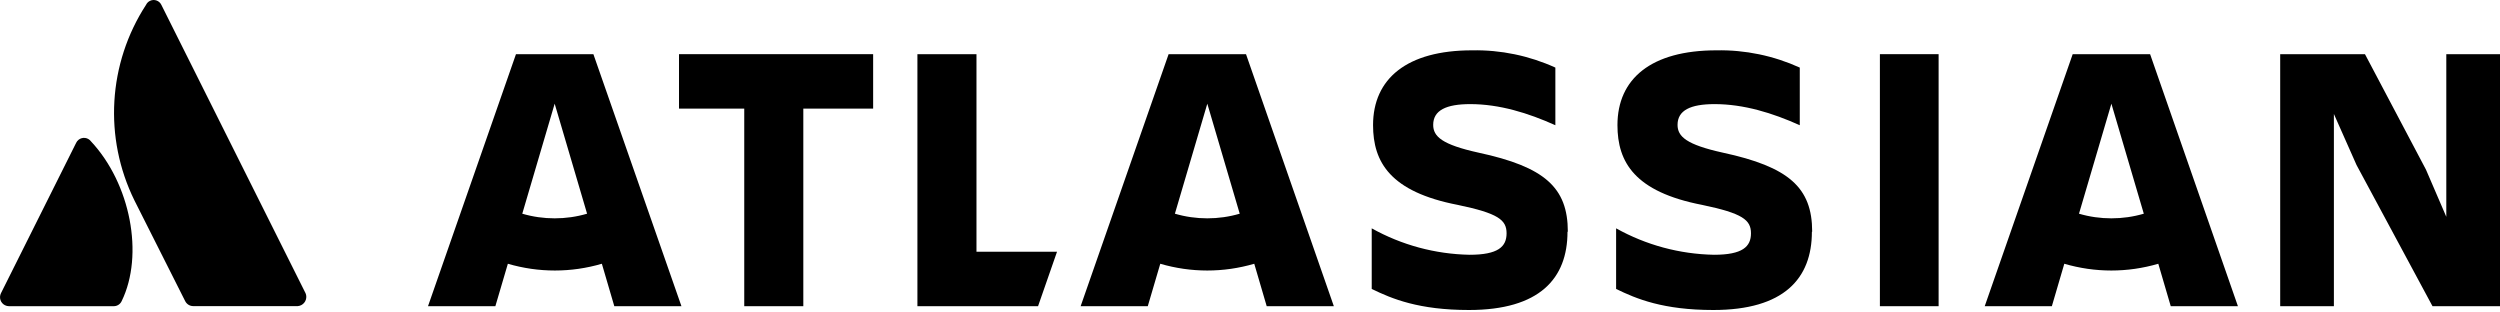
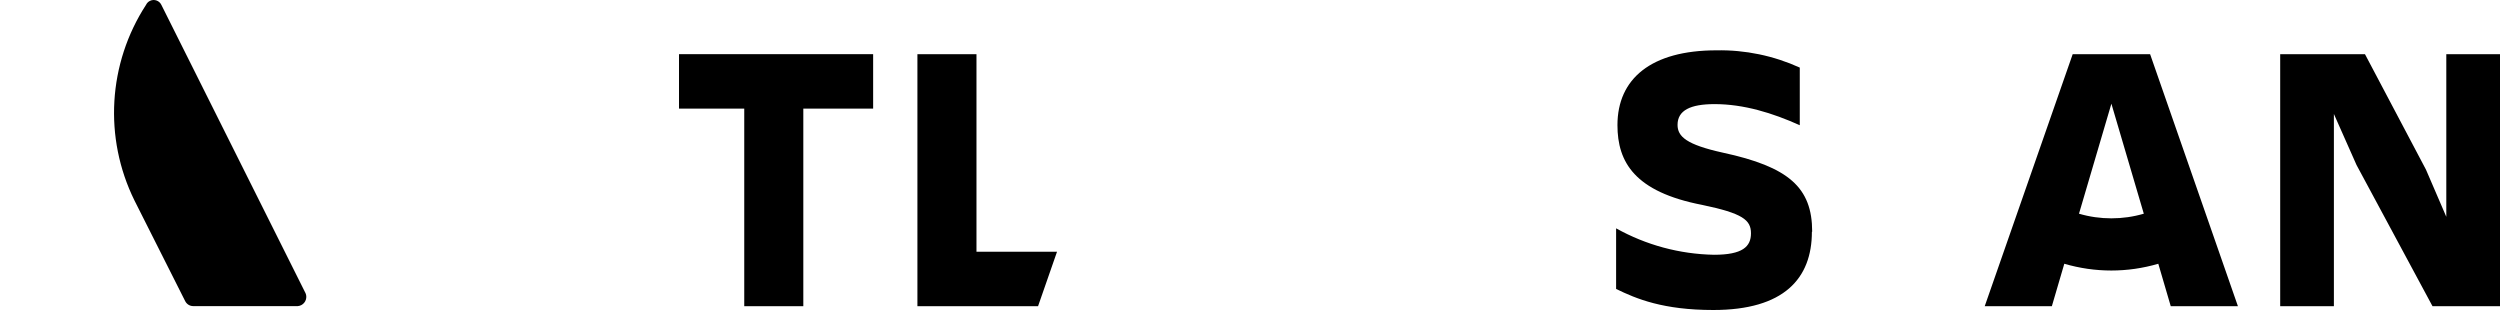
<svg xmlns="http://www.w3.org/2000/svg" width="144" height="18" viewBox="0 0 144 18" fill="none">
-   <path d="M5.237 8.139C5.069 7.917 4.754 7.877 4.533 8.045C4.469 8.096 4.416 8.16 4.384 8.232L0.056 16.888C-0.072 17.144 0.032 17.453 0.285 17.581C0.357 17.616 0.437 17.637 0.517 17.637H6.544C6.744 17.64 6.925 17.526 7.008 17.344C8.306 14.678 7.52 10.579 5.237 8.139Z" fill="black" />
  <path d="M8.413 0.277C6.218 3.653 5.965 7.939 7.746 11.549L10.666 17.344C10.754 17.52 10.933 17.632 11.127 17.632H17.154C17.447 17.608 17.666 17.349 17.642 17.056C17.637 16.997 17.623 16.941 17.599 16.888L9.293 0.277C9.175 0.035 8.885 -0.069 8.642 0.048C8.541 0.096 8.461 0.176 8.413 0.277Z" fill="black" />
  <path d="M135.736 9.504L140.112 17.637H144V3.12H140.907V12.488L139.736 9.771L136.222 3.12H131.339V17.637H134.432V6.565L135.736 9.504Z" fill="black" />
-   <path d="M111.664 3.12H108.282V17.637H111.664V3.12Z" fill="black" />
  <path d="M104.381 13.344C104.381 10.803 103.035 9.611 99.232 8.792C97.133 8.328 96.627 7.864 96.627 7.192C96.627 6.352 97.376 5.997 98.76 5.997C100.44 5.997 102.099 6.507 103.667 7.213V3.893C102.16 3.208 100.52 2.867 98.867 2.899C95.109 2.899 93.165 4.533 93.165 7.208C93.165 9.341 94.16 11.051 98.048 11.803C100.368 12.288 100.856 12.664 100.856 13.438C100.856 14.211 100.368 14.675 98.723 14.675C96.747 14.637 94.813 14.115 93.088 13.152V16.643C94.259 17.216 95.805 17.856 98.688 17.856C102.752 17.856 104.365 16.046 104.365 13.35" fill="black" />
-   <path d="M90.307 13.344C90.307 10.803 88.973 9.611 85.16 8.792C83.061 8.328 82.552 7.864 82.552 7.192C82.552 6.352 83.304 5.997 84.685 5.997C86.365 5.997 88.021 6.507 89.589 7.213V3.893C88.083 3.208 86.443 2.867 84.789 2.899C81.035 2.899 79.088 4.533 79.088 7.208C79.088 9.341 80.083 11.051 83.973 11.803C86.293 12.288 86.779 12.664 86.779 13.438C86.779 14.211 86.293 14.675 84.645 14.675C82.669 14.637 80.736 14.115 79.011 13.152V16.643C80.184 17.216 81.731 17.856 84.611 17.856C88.677 17.856 90.288 16.046 90.288 13.35" fill="black" />
  <path d="M56.245 14.499V3.12H52.843V17.637H59.792L60.885 14.499H56.245Z" fill="black" />
  <path d="M46.271 17.637V6.256H50.293V3.12H39.111V6.256H42.869V17.637H46.271Z" fill="black" />
-   <path d="M34.179 3.12H29.72L24.653 17.637H28.533L29.253 15.192C31.021 15.712 32.899 15.712 34.667 15.192L35.384 17.637H39.251L34.179 3.12ZM31.949 12.576C31.317 12.576 30.688 12.488 30.083 12.309L31.949 5.973L33.816 12.309C33.211 12.488 32.581 12.576 31.949 12.576Z" fill="black" />
-   <path d="M71.77 3.12H67.312L62.245 17.637H66.112L66.832 15.192C68.6 15.712 70.477 15.712 72.245 15.192L72.962 17.637H76.829L71.77 3.12ZM69.541 12.576C68.909 12.576 68.28 12.488 67.674 12.309L69.541 5.973L71.408 12.309C70.802 12.488 70.173 12.576 69.541 12.576Z" fill="black" />
  <path d="M123.846 3.12H119.387L114.32 17.637H118.187L118.904 15.192C120.672 15.712 122.55 15.712 124.318 15.192L125.035 17.637H128.904L123.846 3.12ZM121.616 12.576C120.984 12.576 120.355 12.488 119.75 12.309L121.616 5.973L123.483 12.309C122.878 12.488 122.248 12.576 121.616 12.576Z" fill="black" />
</svg>